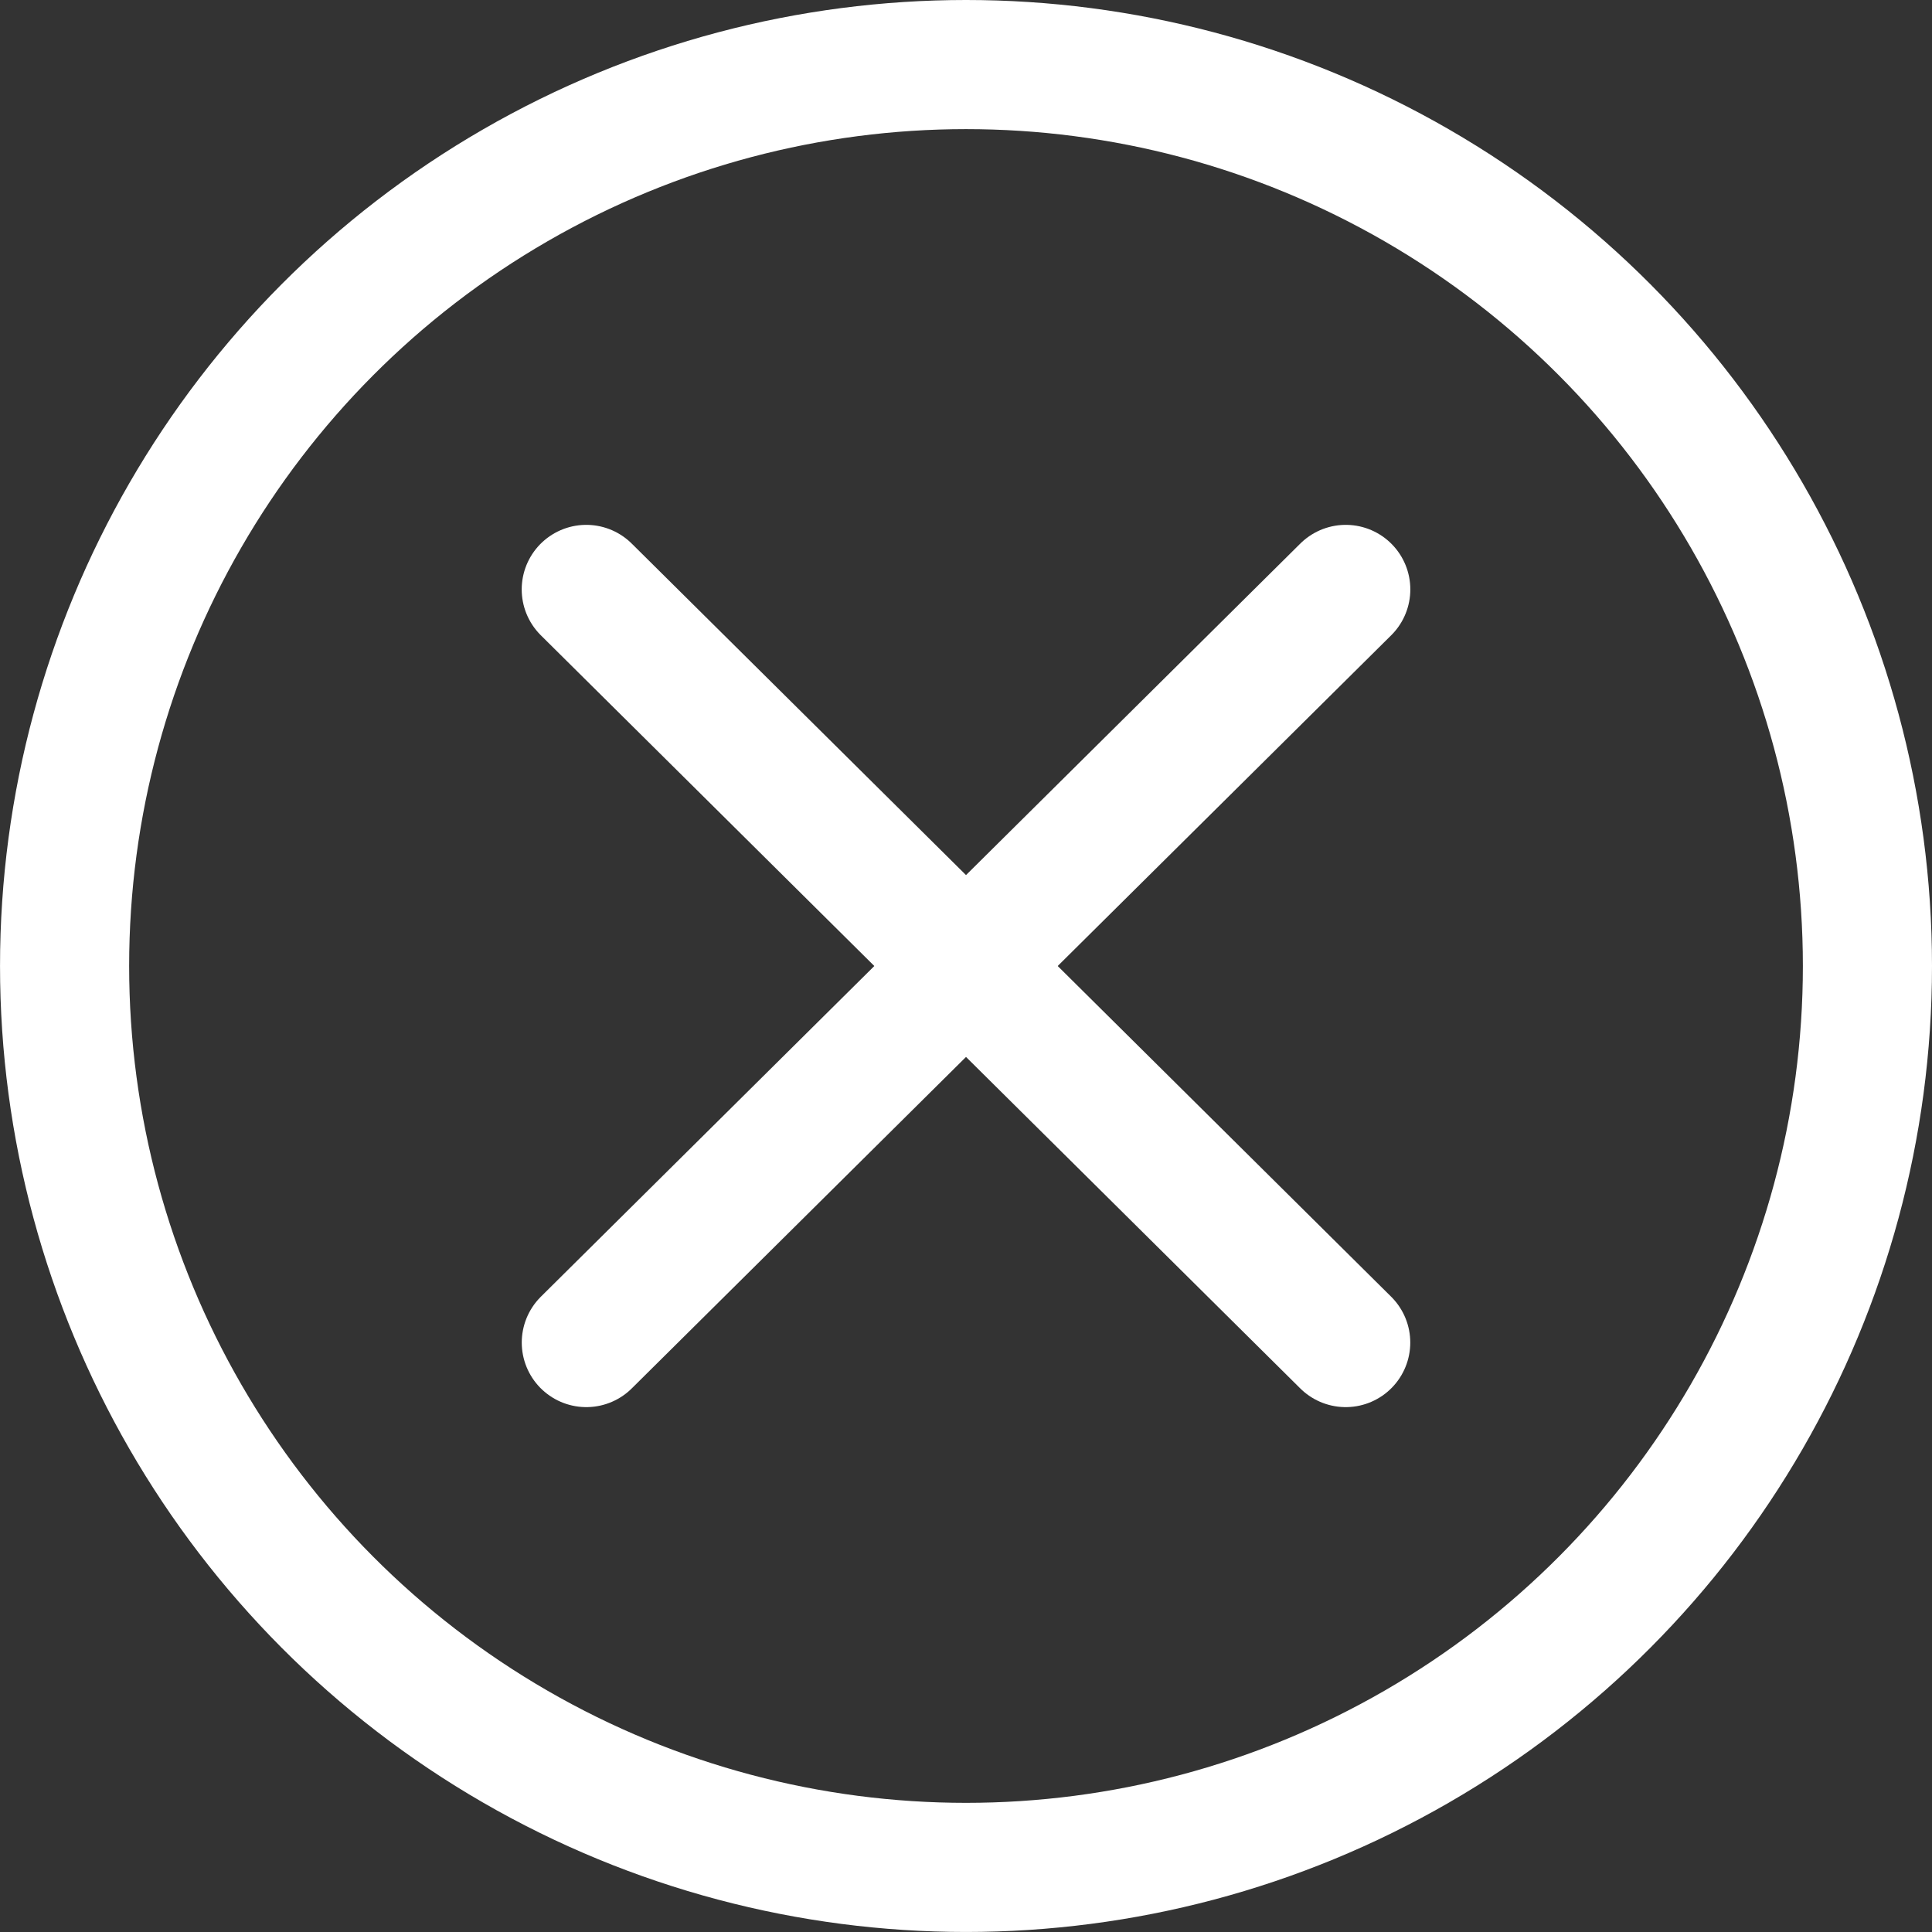
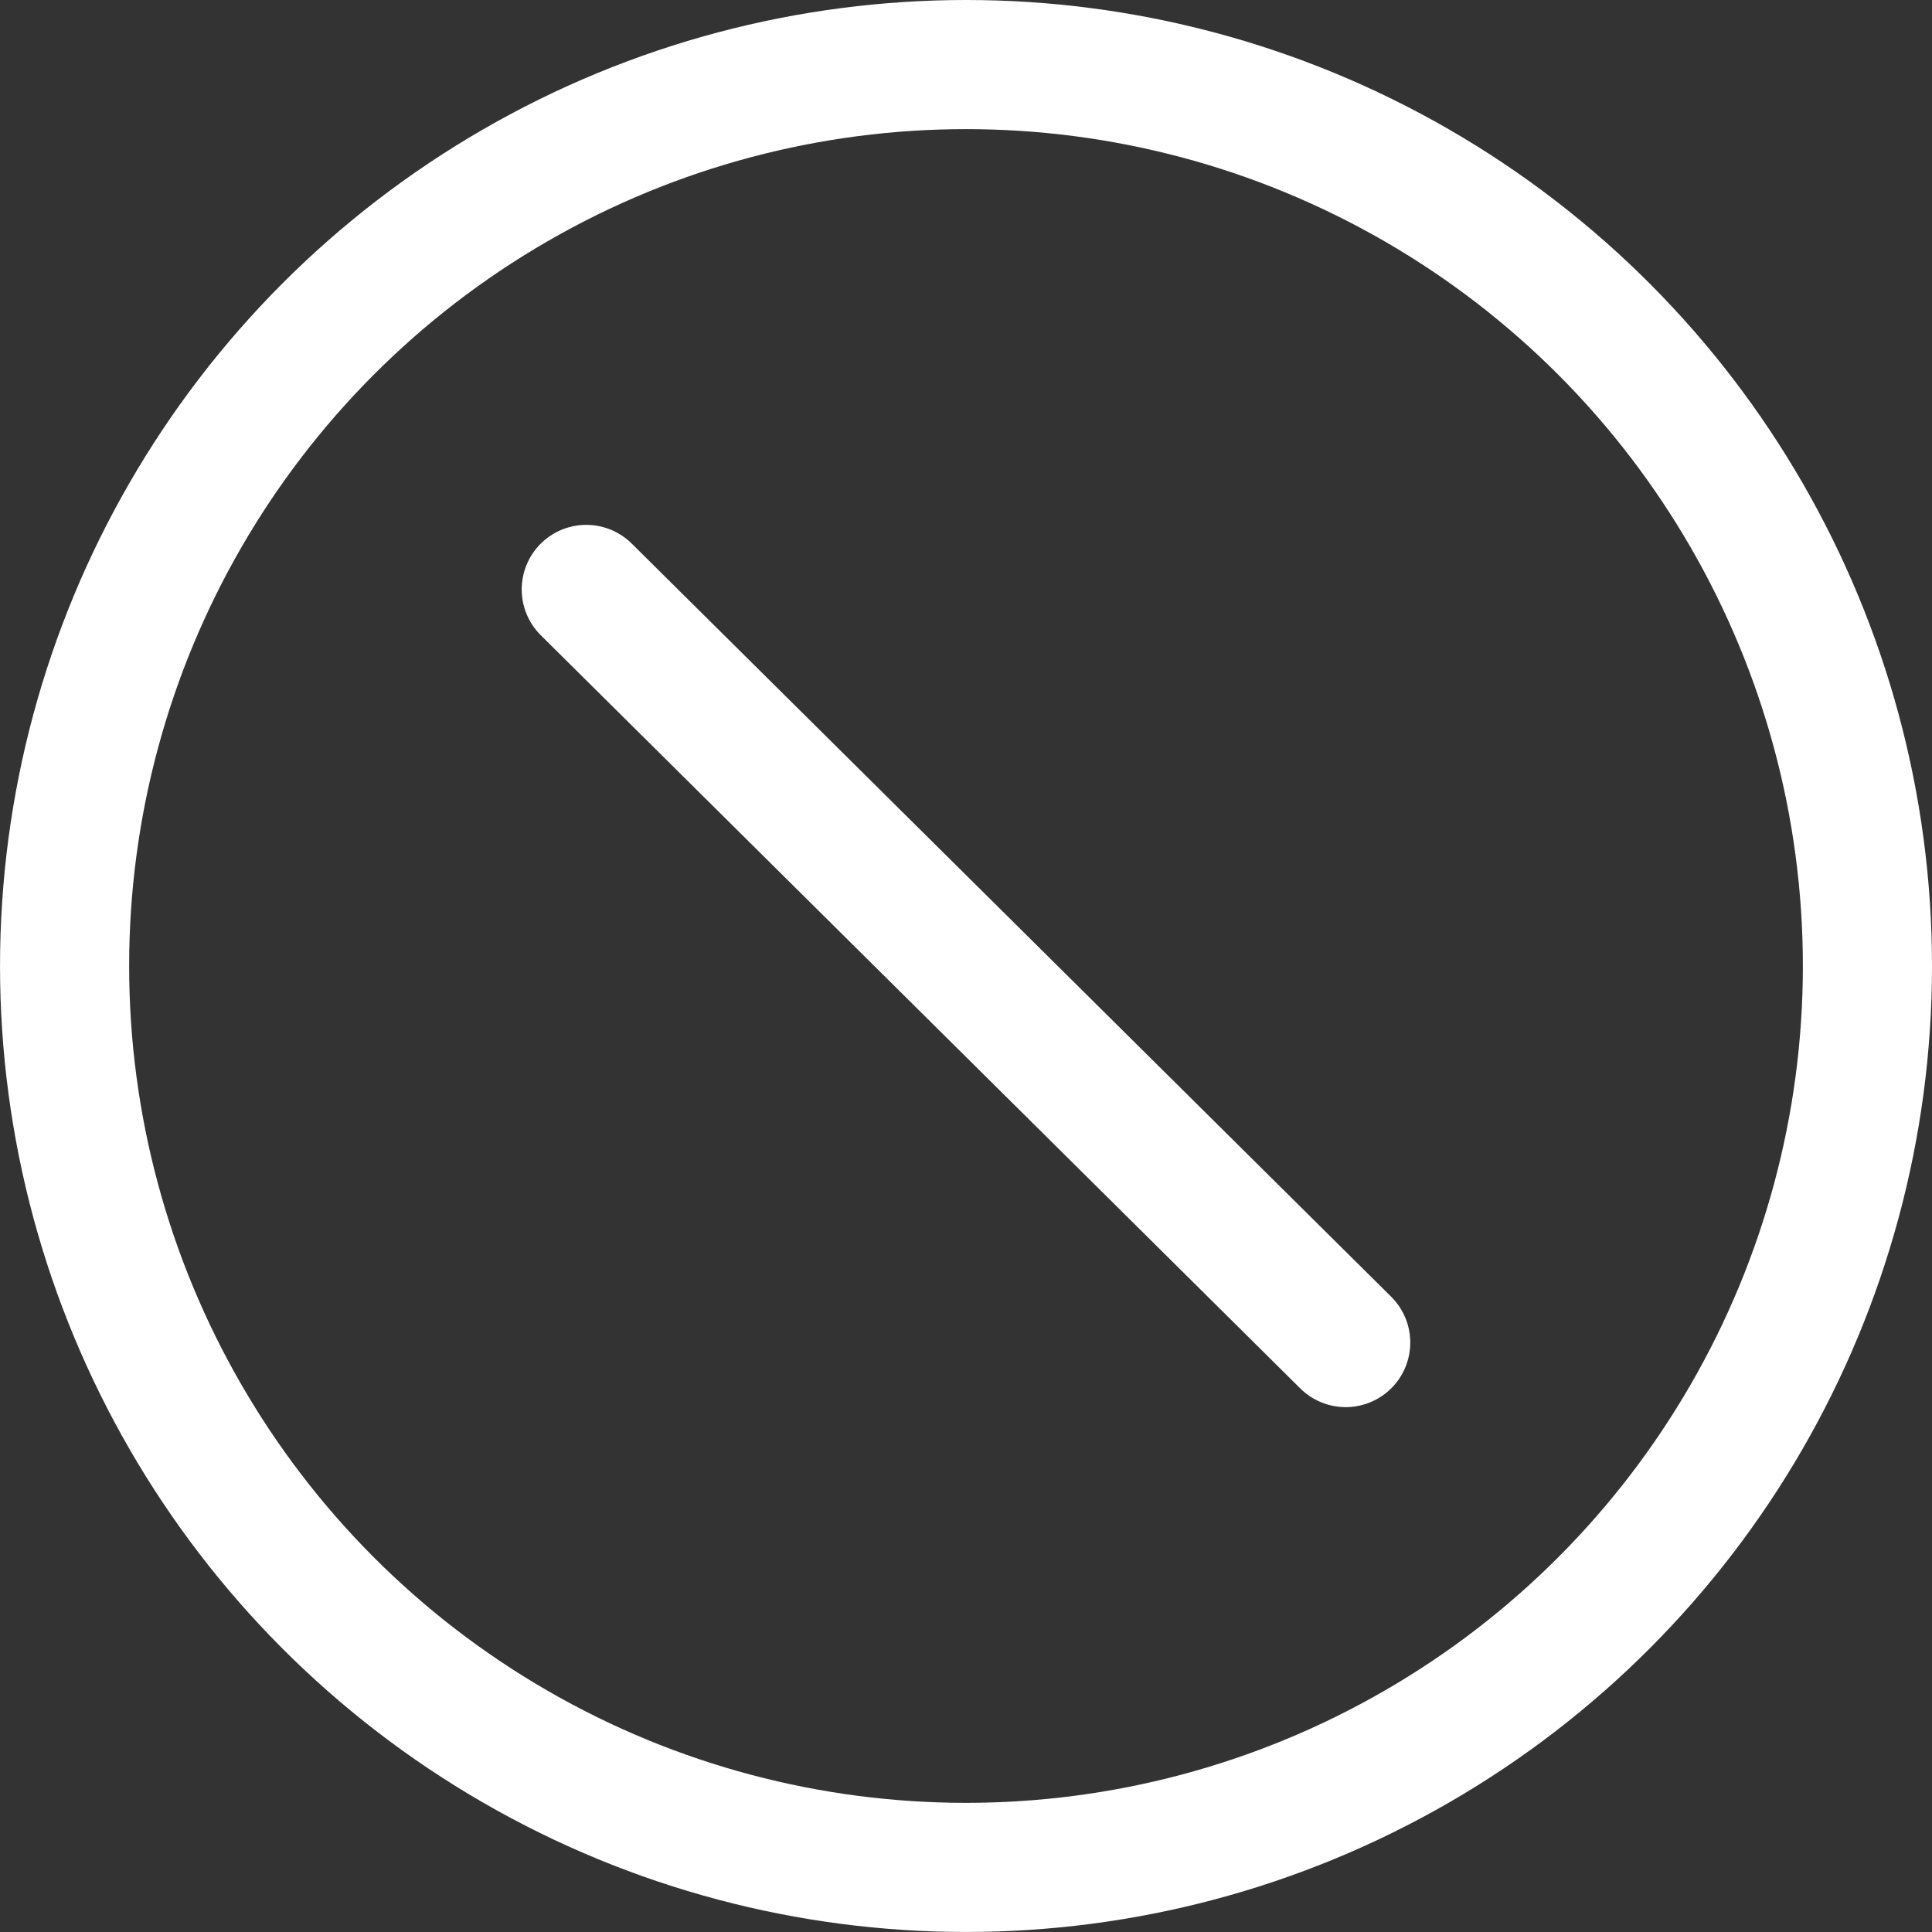
<svg xmlns="http://www.w3.org/2000/svg" width="74.813" height="74.813" viewBox="0 0 74.813 74.813">
  <rect x="0" y="0" width="74.813" height="74.813" fill="#333333" stroke="none" />
  <g data-name="Group 137647" fill="none" stroke="#fff" stroke-width="5">
    <path data-name="Path 22370" d="M52.11 51.988L22.702 22.824" stroke-linecap="round" />
-     <path data-name="Path 22371" d="M22.704 51.988l29.408-29.164" stroke-linecap="round" />
    <g data-name="Ellipse 89" transform="translate(.001)">
      <circle cx="37.406" cy="37.406" r="37.406" stroke="none" />
      <circle cx="37.406" cy="37.406" r="34.906" />
    </g>
  </g>
</svg>